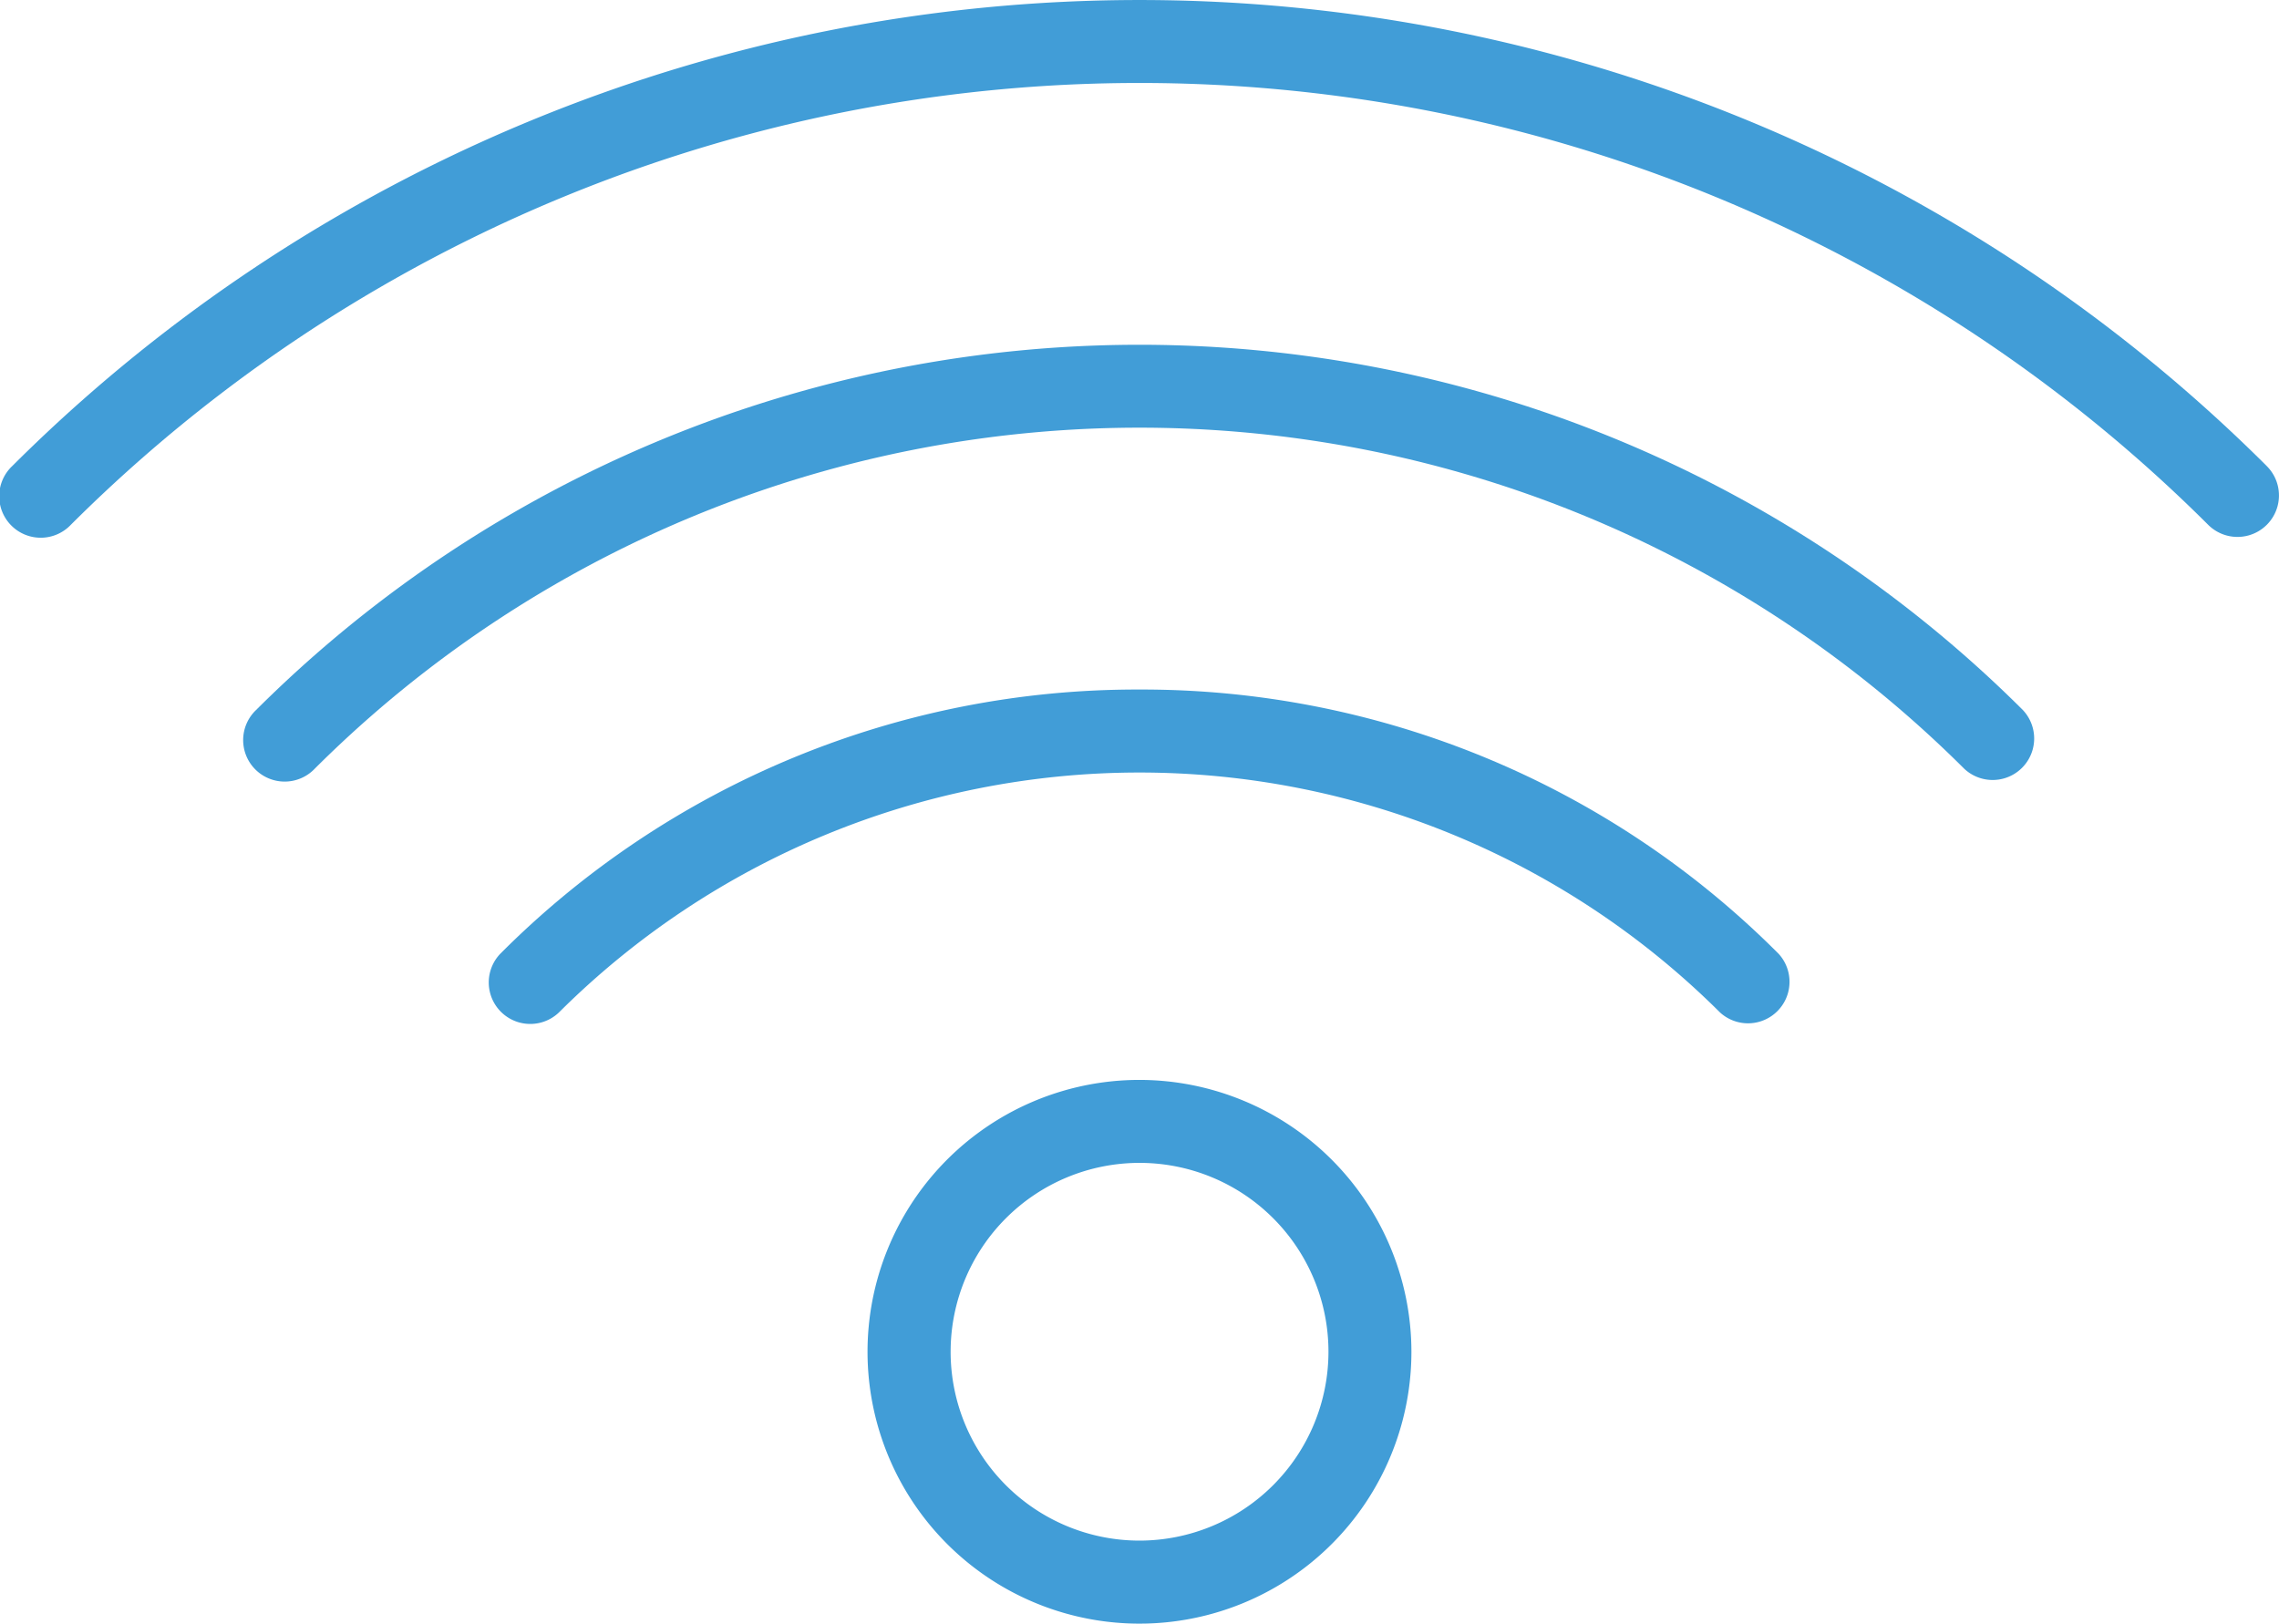
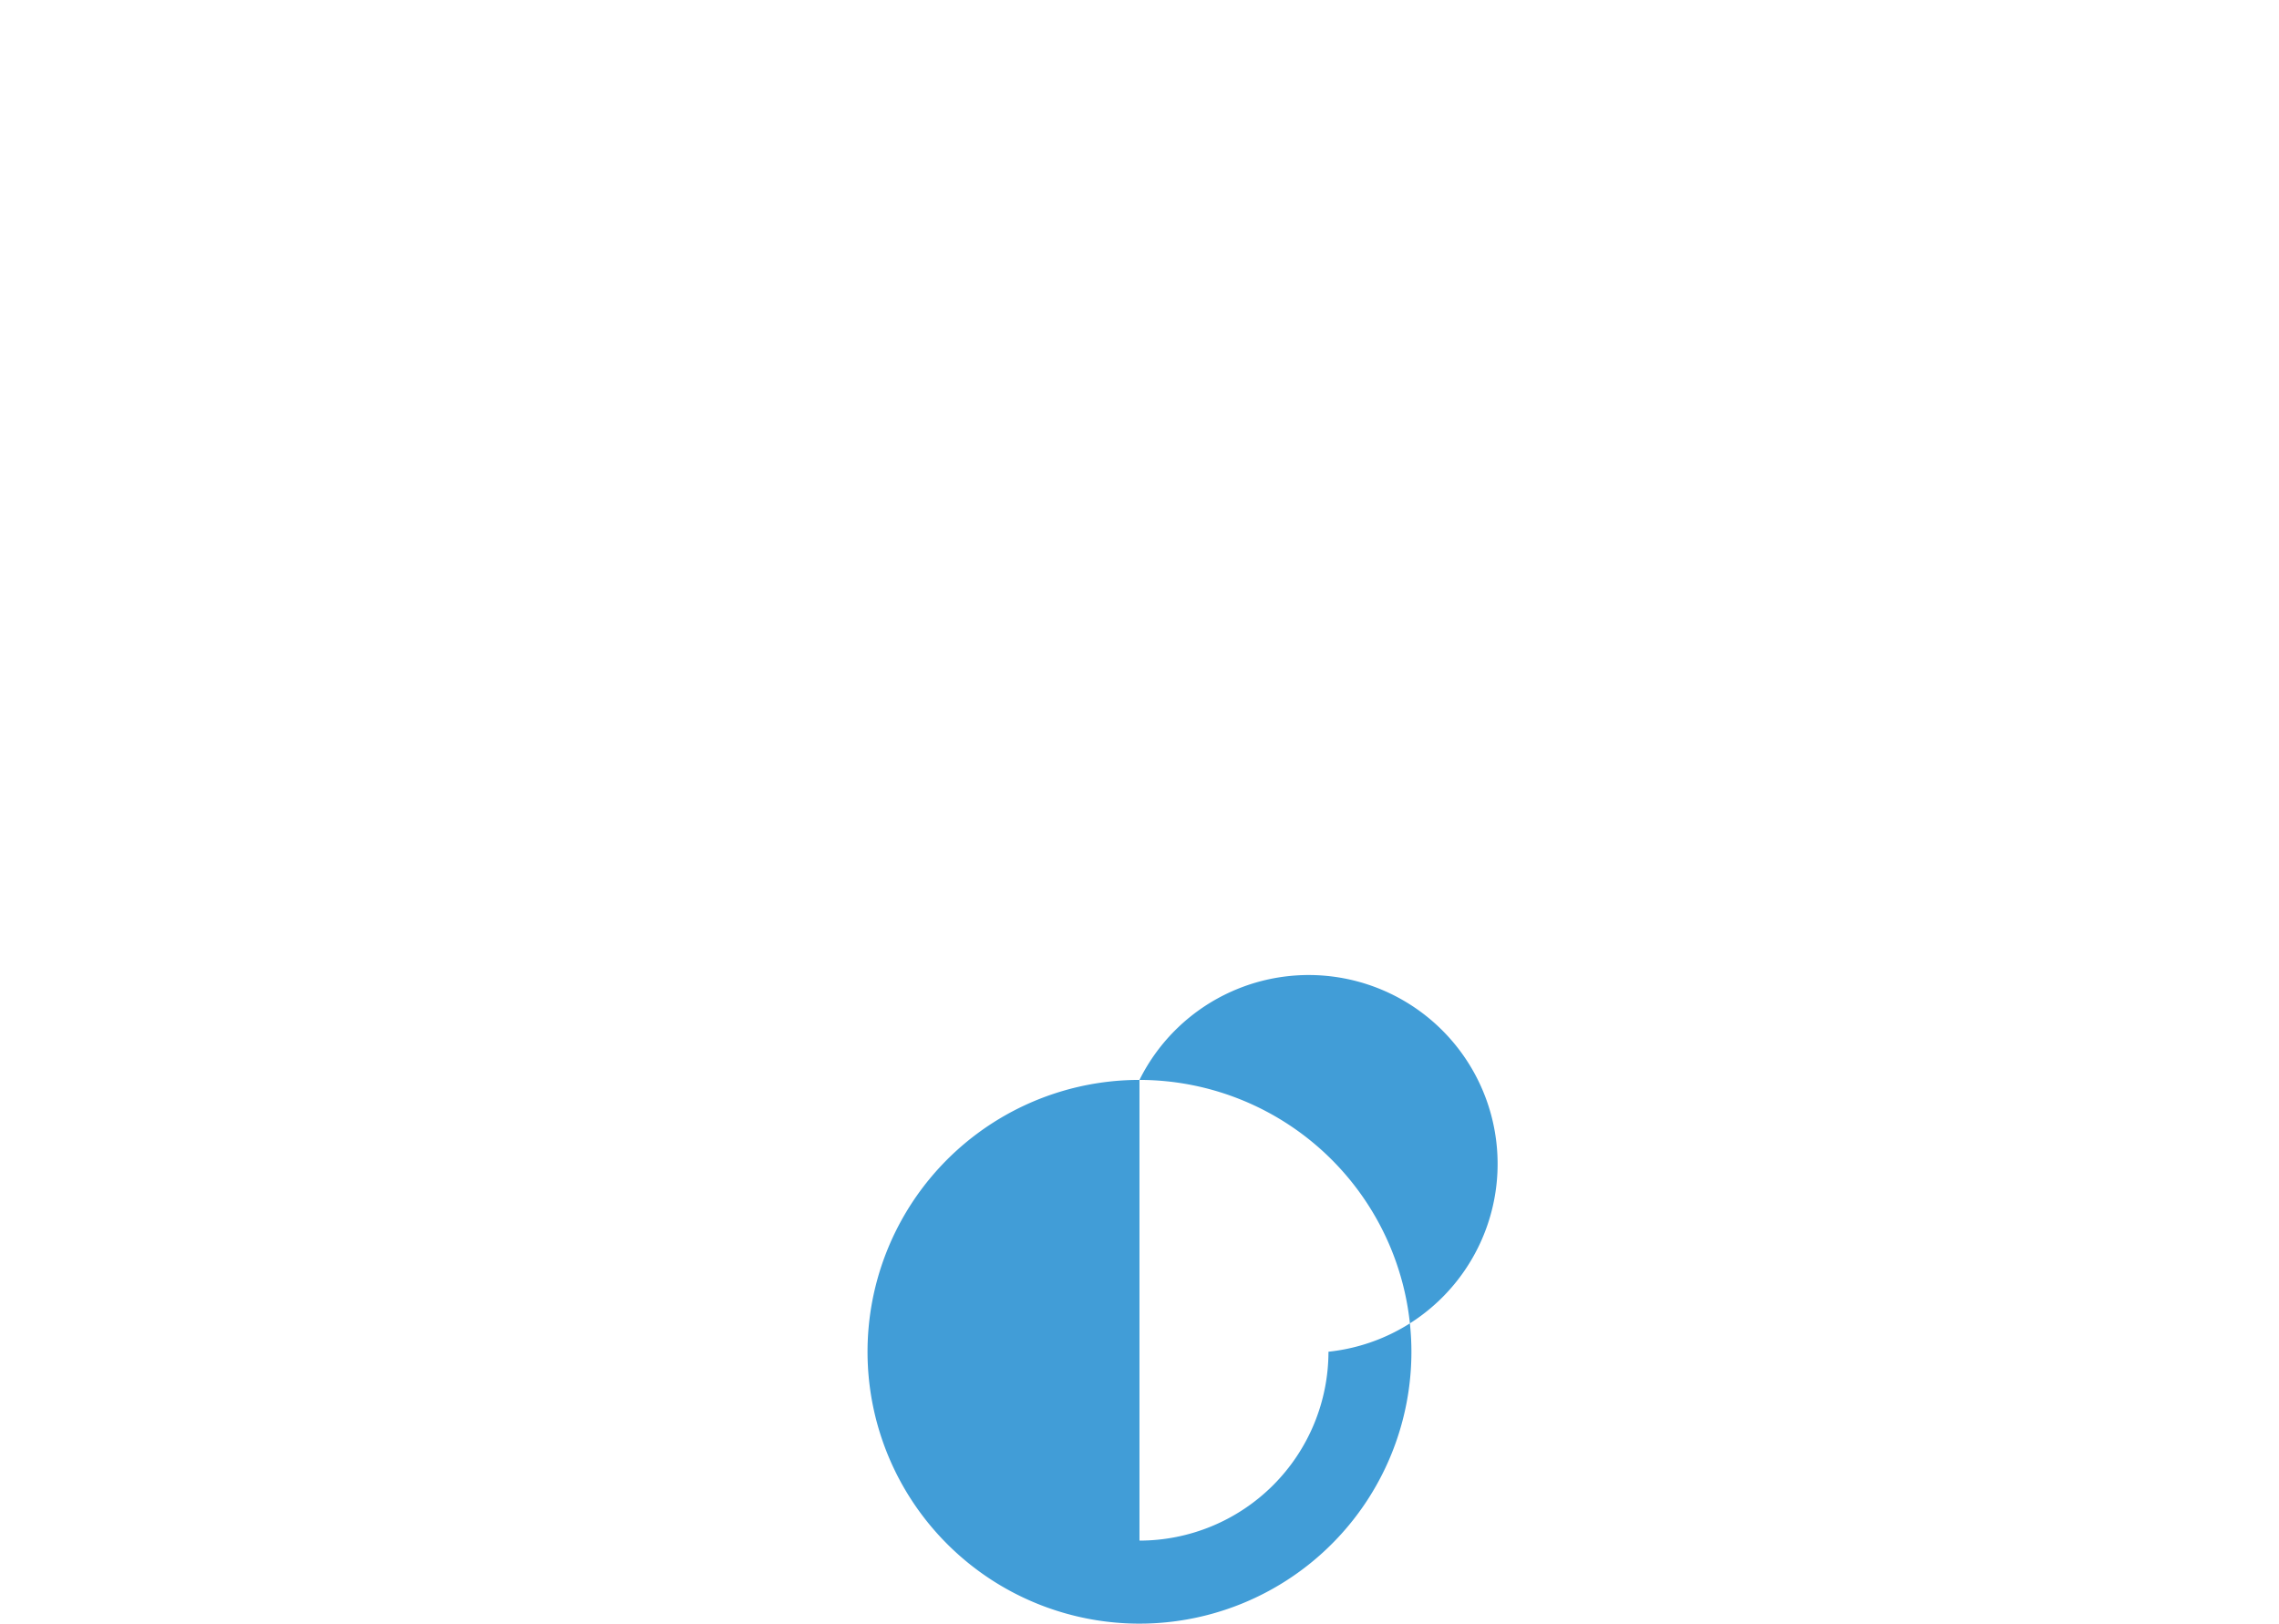
<svg xmlns="http://www.w3.org/2000/svg" width="95.42" height="68" viewBox="0 0 95.42 68">
  <g id="wifi" transform="translate(0 -7.89)">
-     <path id="Path_12" data-name="Path 12" d="M94.91,27.411a66.825,66.825,0,0,0-94.4,0,1.738,1.738,0,1,0,2.457,2.457,63.349,63.349,0,0,1,89.486,0,1.737,1.737,0,1,0,2.457-2.456Z" transform="translate(0 0)" fill="#419dd7" />
-     <path id="Path_13" data-name="Path 13" d="M6.387,31.494a1.738,1.738,0,1,0,2.457,2.457,48.883,48.883,0,0,1,69.055,0,1.738,1.738,0,0,0,2.457-2.457A52.364,52.364,0,0,0,6.387,31.494Z" transform="translate(4.337 6.13)" fill="#419dd7" />
-     <path id="Path_14" data-name="Path 14" d="M39.035,24.508A37.606,37.606,0,0,0,12.266,35.58a1.738,1.738,0,0,0,2.457,2.457,34.423,34.423,0,0,1,48.624,0A1.738,1.738,0,0,0,65.8,35.58,37.6,37.6,0,0,0,39.035,24.508Z" transform="translate(8.674 12.261)" fill="#419dd7" />
-     <path id="Path_15" data-name="Path 15" d="M32.287,33.916A11.386,11.386,0,1,0,43.673,45.3,11.4,11.4,0,0,0,32.287,33.916Zm0,19.295A7.91,7.91,0,1,1,40.2,45.3,7.918,7.918,0,0,1,32.287,53.211Z" transform="translate(15.422 19.202)" fill="#419dd7" />
+     <path id="Path_15" data-name="Path 15" d="M32.287,33.916A11.386,11.386,0,1,0,43.673,45.3,11.4,11.4,0,0,0,32.287,33.916ZA7.91,7.91,0,1,1,40.2,45.3,7.918,7.918,0,0,1,32.287,53.211Z" transform="translate(15.422 19.202)" fill="#419dd7" />
  </g>
</svg>